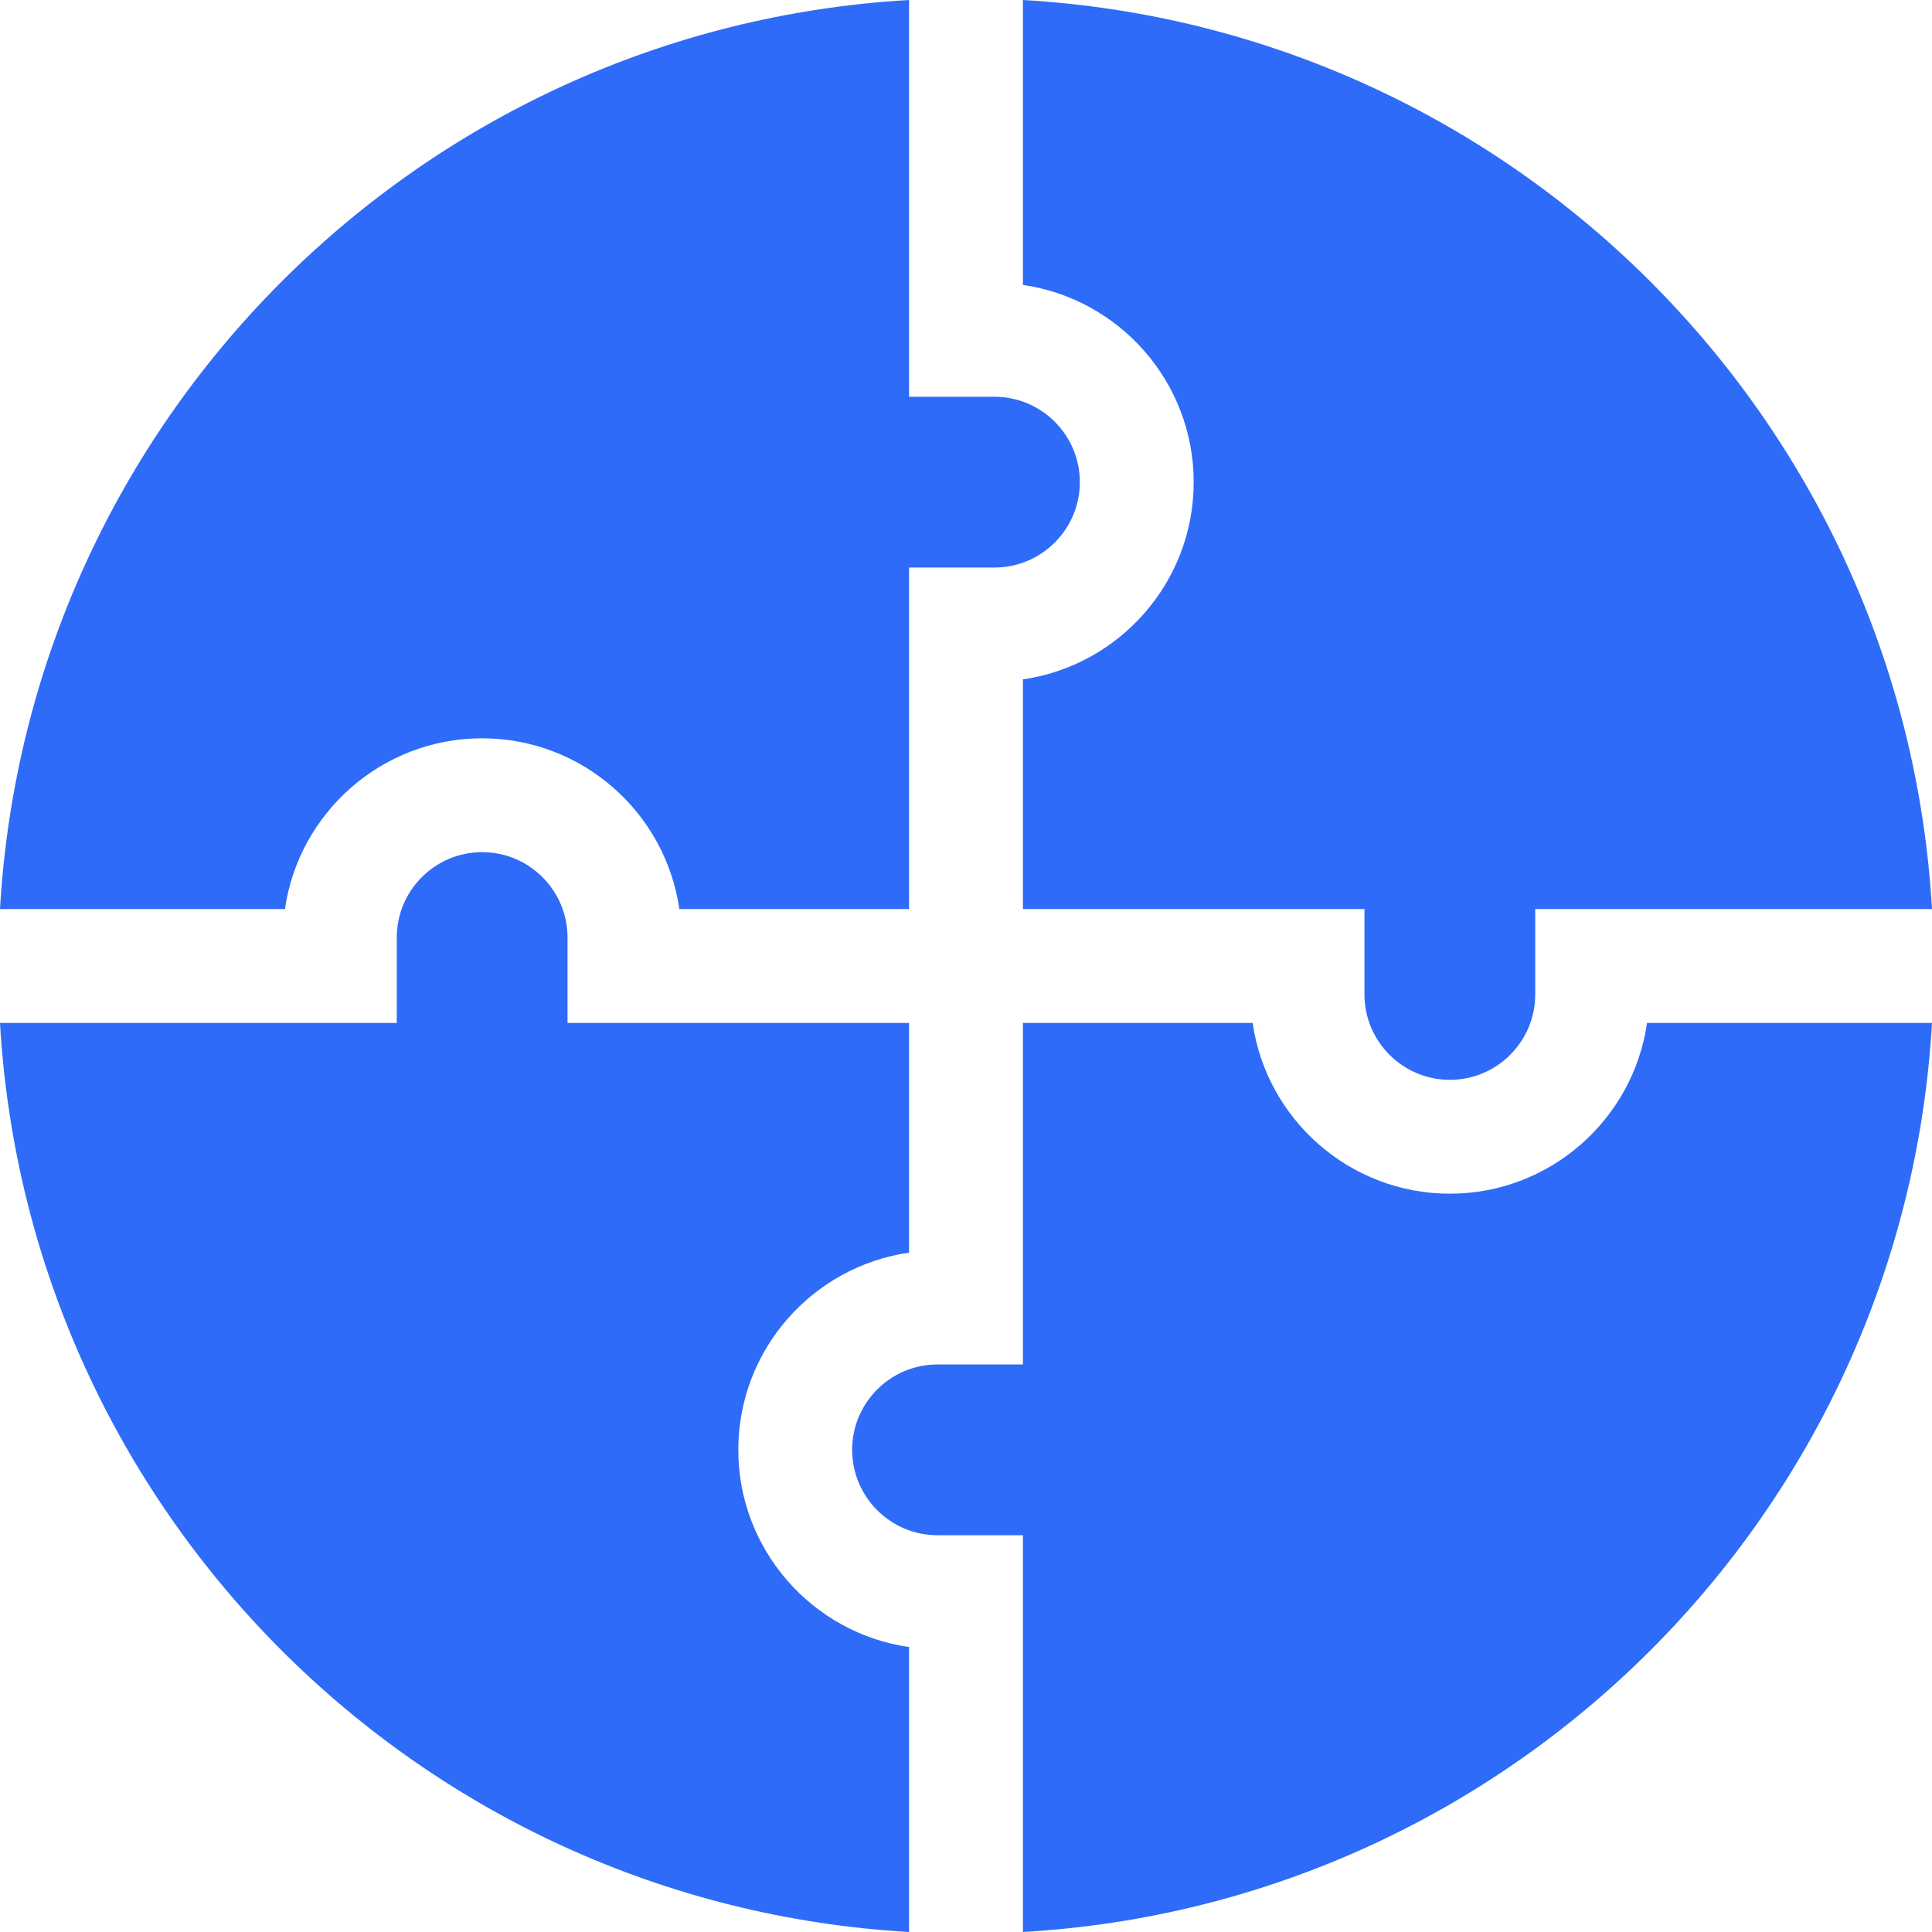
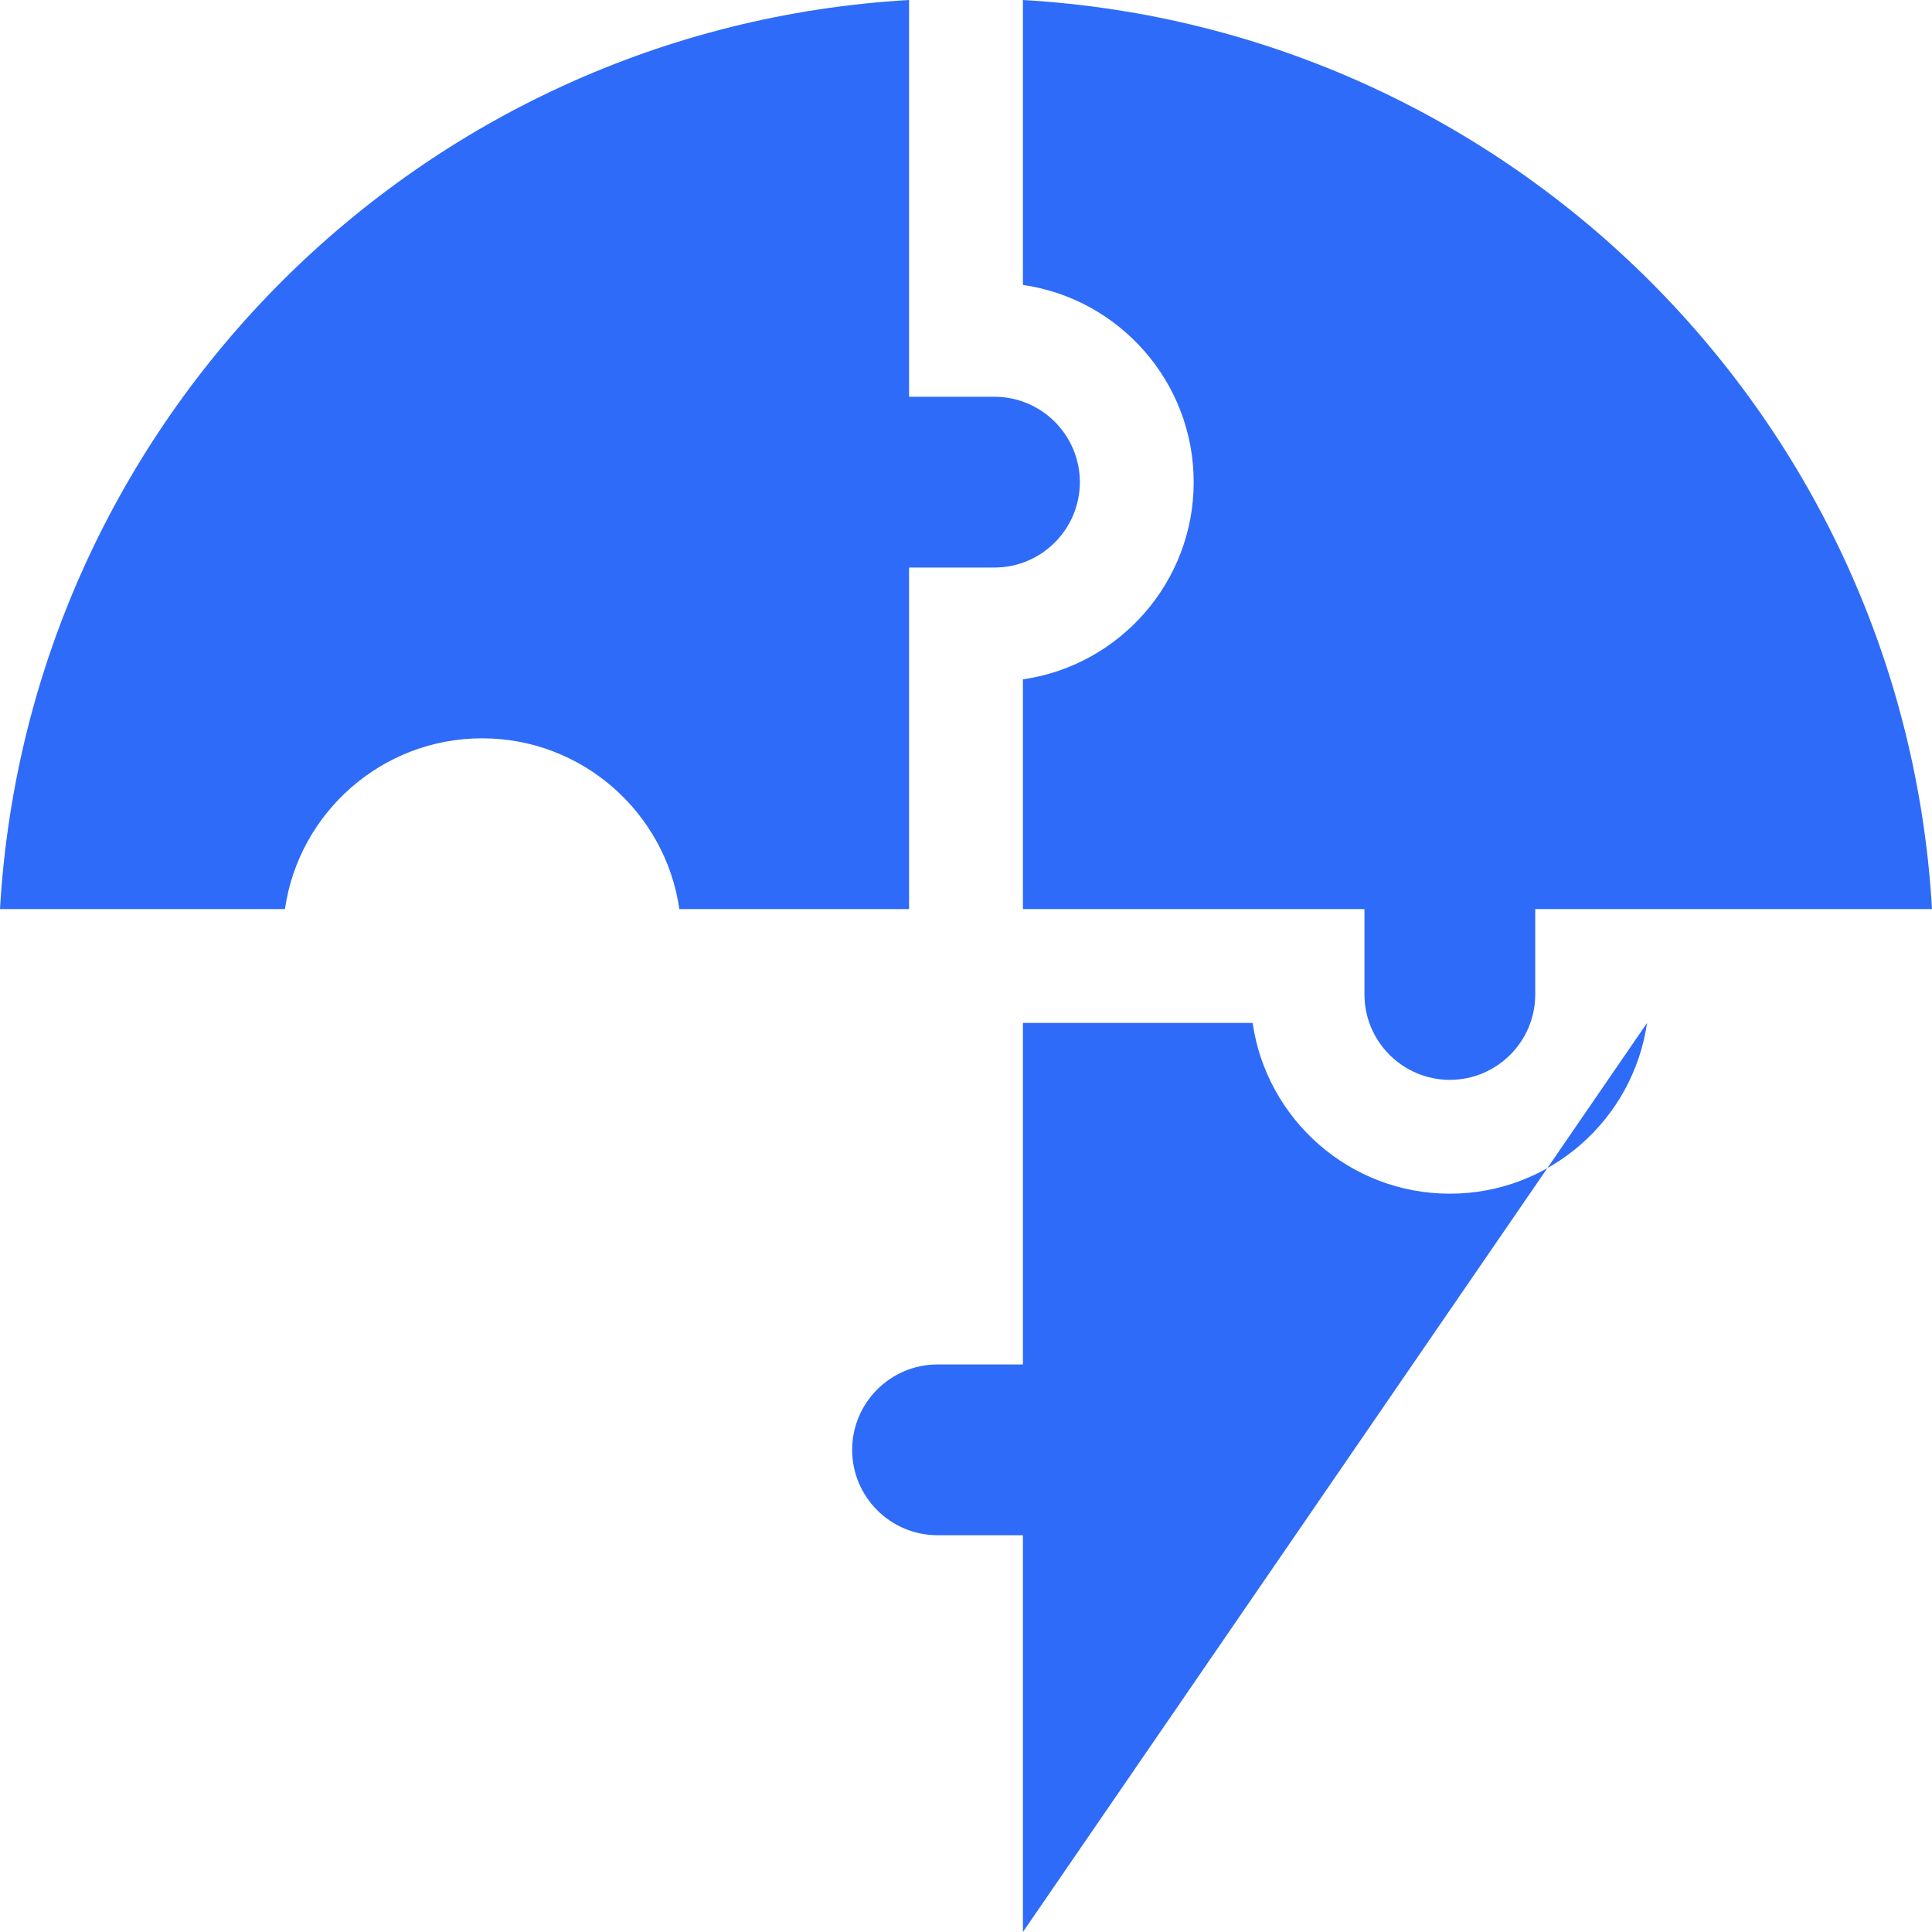
<svg xmlns="http://www.w3.org/2000/svg" version="1.1" width="512" height="512" x="0" y="0" viewBox="0 0 509.103 509.103" style="enable-background:new 0 0 512 512" xml:space="preserve">
  <g>
    <path d="M269.551 75.085c25.408 3.65 45 25.563 45 51.966s-19.592 48.315-45 51.966v60.534h90v22.5c0 12.406 10.094 22.5 22.5 22.5s22.5-10.094 22.5-22.5v-22.5h104.551C501.674 110.653 398.563 7.435 269.551 0z" fill="#2e6bf8" data-original="#000000" />
    <path d="M75.085 239.551c3.65-25.408 25.563-45 51.966-45s48.315 19.592 51.966 45h60.534v-90h22.5c12.406 0 22.5-10.094 22.5-22.5s-10.094-22.5-22.5-22.5h-22.5V0C110.648 7.428 7.435 110.543 0 239.551z" fill="#2e6bf8" data-original="#000000" />
-     <path d="M239.551 434.017c-25.409-3.65-45-25.564-45-51.966s19.591-48.315 45-51.966v-60.534h-90v-22.5c0-12.406-10.093-22.5-22.5-22.5s-22.5 10.094-22.5 22.5v22.5H0C7.428 398.45 110.539 501.667 239.551 509.102z" fill="#2e6bf8" data-original="#000000" />
-     <path d="M434.017 269.551c-3.65 25.408-25.564 45-51.966 45s-48.315-19.592-51.966-45h-60.534v90h-22.5c-12.407 0-22.5 10.094-22.5 22.5s10.093 22.5 22.5 22.5h22.5v104.551c128.898-7.428 232.116-110.54 239.551-239.551z" fill="#2e6bf8" data-original="#000000" />
+     <path d="M434.017 269.551c-3.65 25.408-25.564 45-51.966 45s-48.315-19.592-51.966-45h-60.534v90h-22.5c-12.407 0-22.5 10.094-22.5 22.5s10.093 22.5 22.5 22.5h22.5v104.551z" fill="#2e6bf8" data-original="#000000" />
  </g>
</svg>